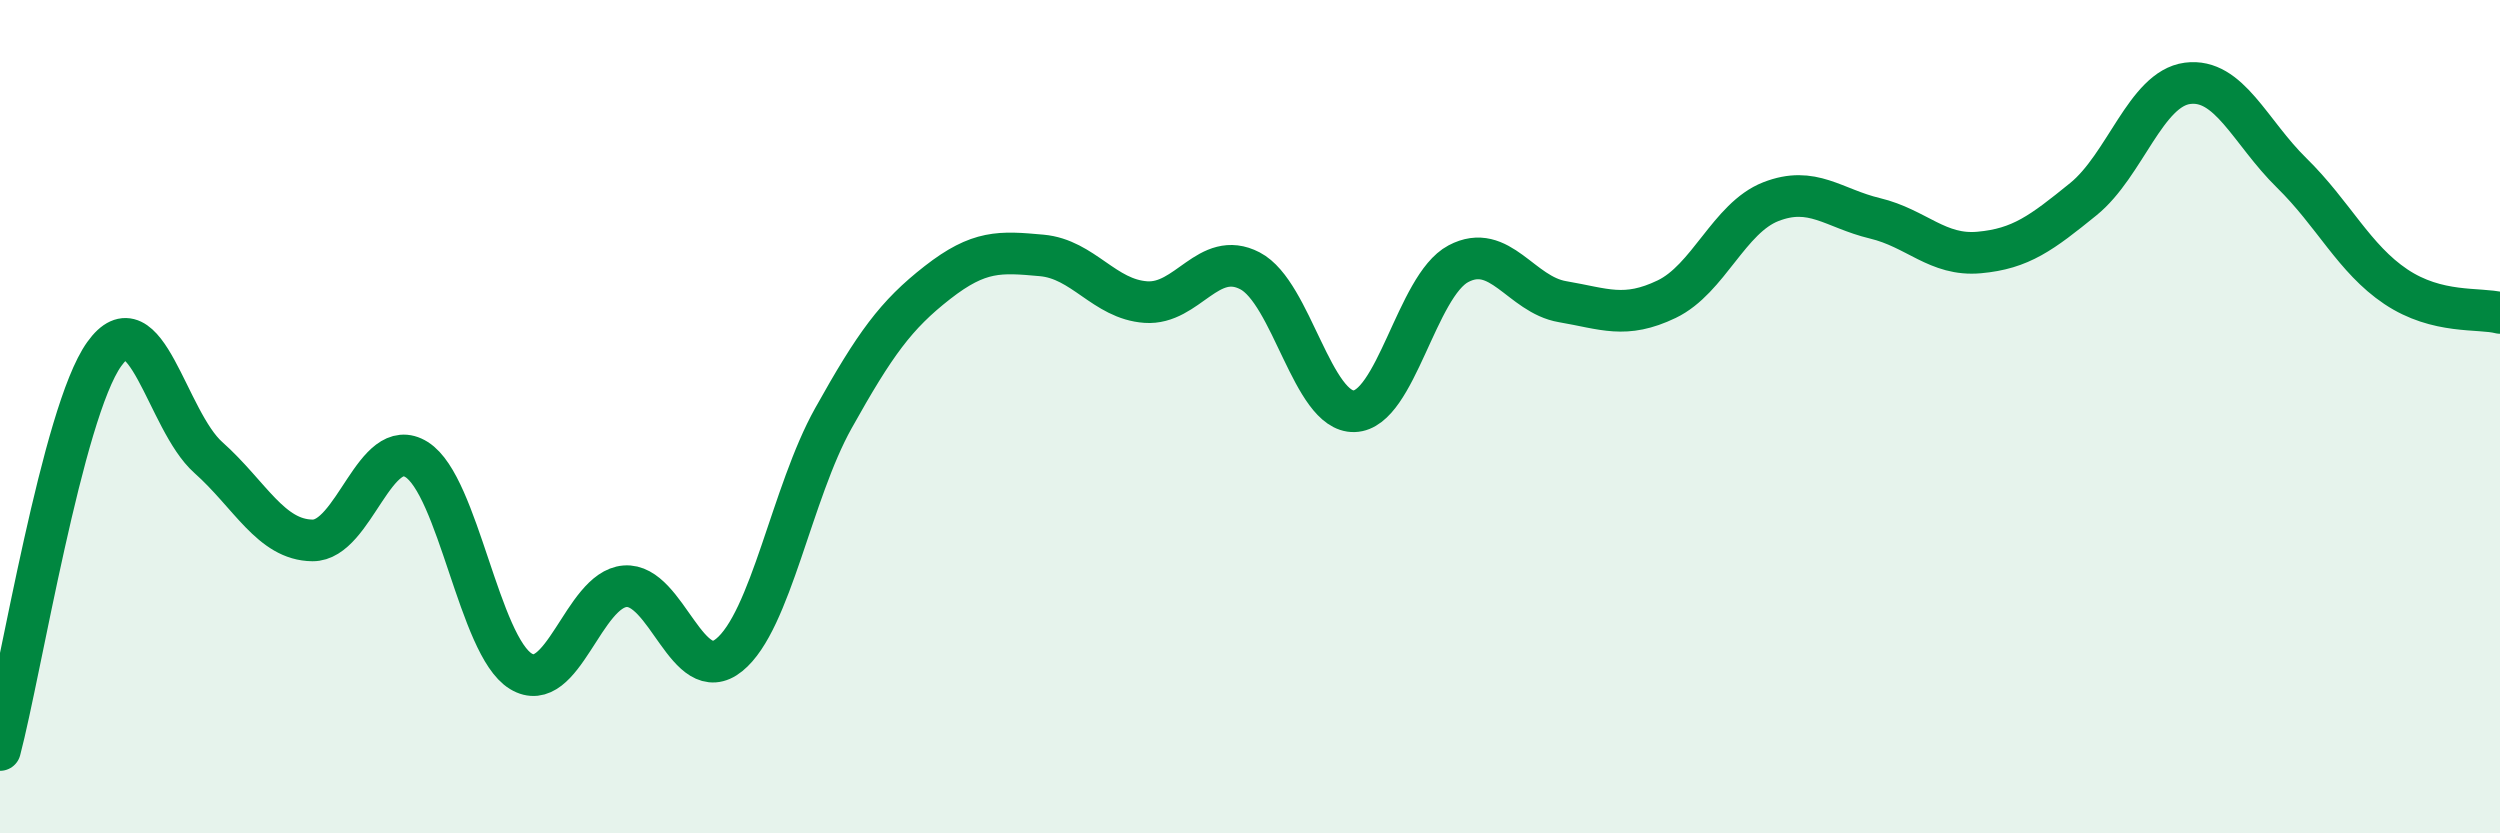
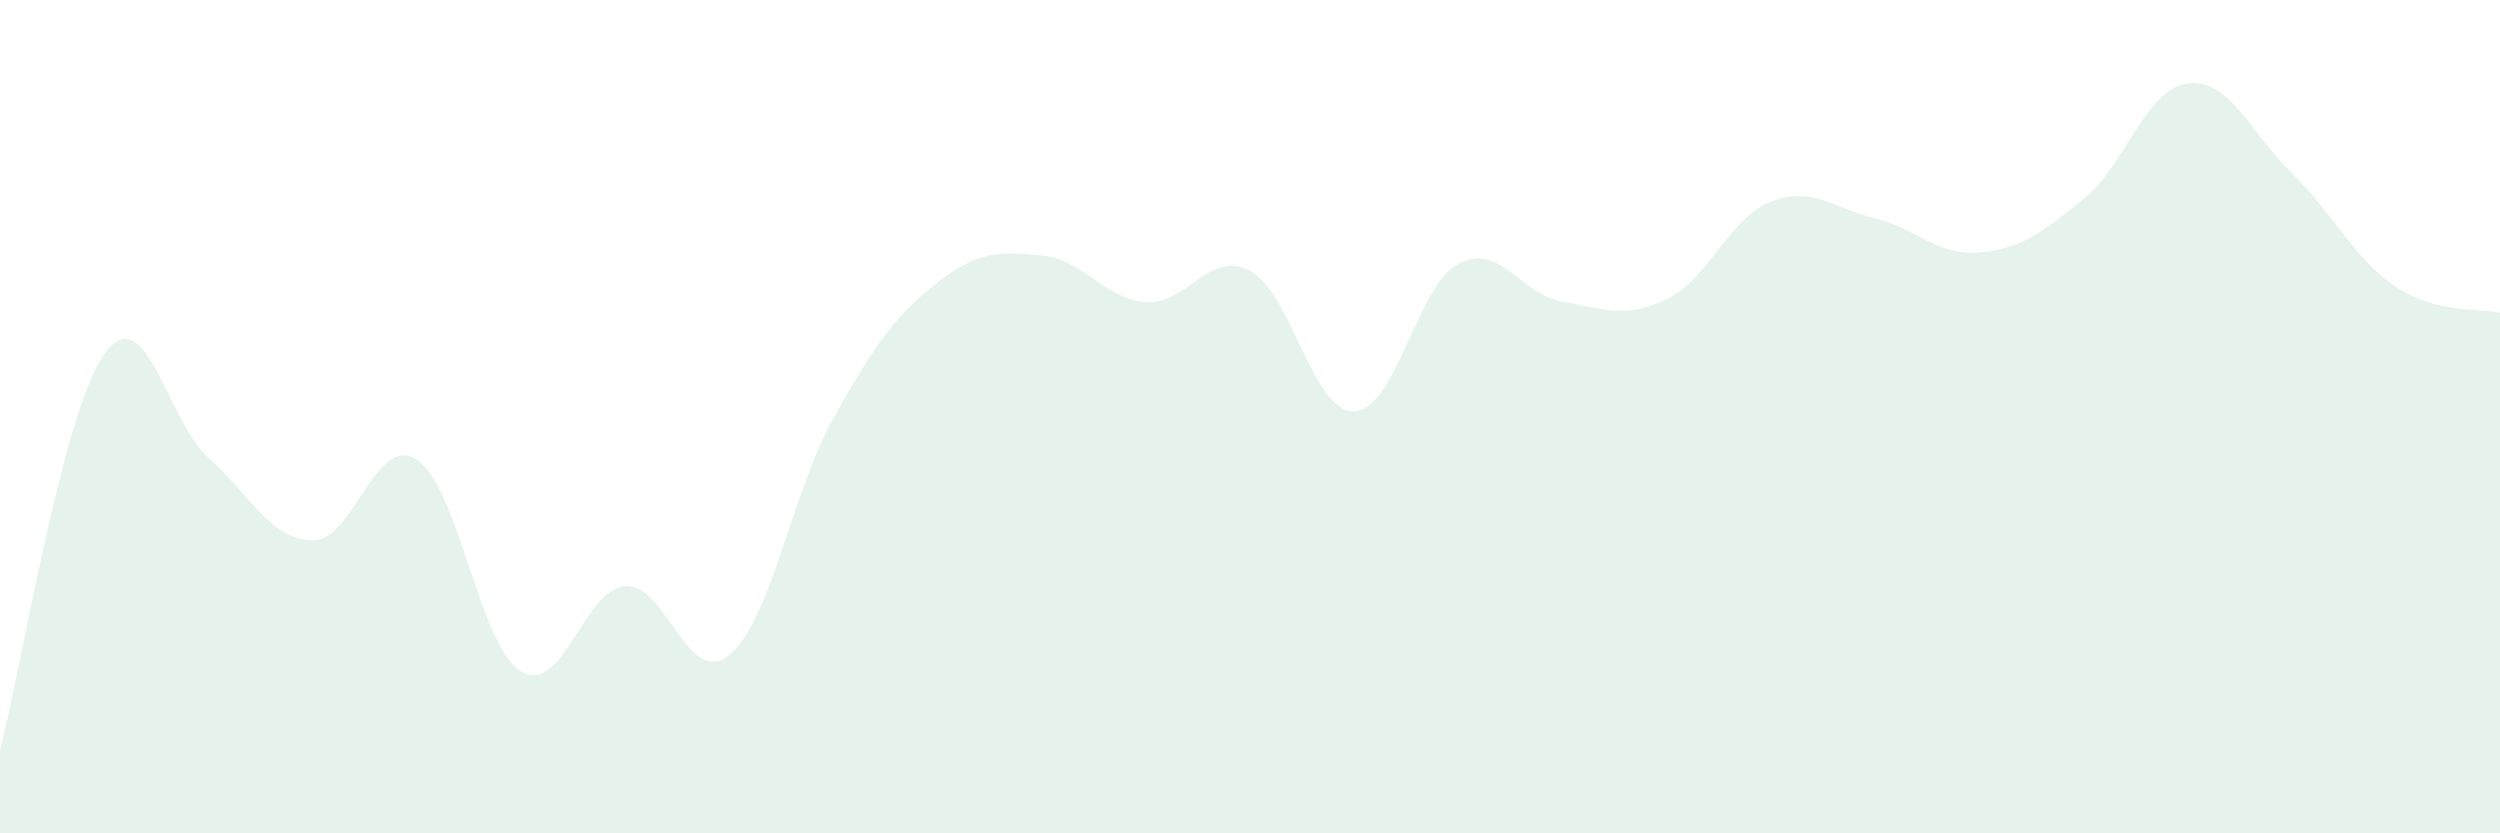
<svg xmlns="http://www.w3.org/2000/svg" width="60" height="20" viewBox="0 0 60 20">
  <path d="M 0,18 C 0.5,16.1 1.5,9.9 2.5,8.5 C 3.5,7.1 4,10.09 5,10.98 C 6,11.87 6.5,12.96 7.5,12.97 C 8.5,12.98 9,10.4 10,11.03 C 11,11.66 11.5,15.5 12.5,16.11 C 13.5,16.72 14,14.15 15,14.07 C 16,13.99 16.5,16.53 17.5,15.72 C 18.5,14.91 19,11.83 20,10.04 C 21,8.25 21.5,7.56 22.5,6.78 C 23.5,6 24,6.04 25,6.13 C 26,6.22 26.5,7.18 27.5,7.25 C 28.5,7.32 29,5.98 30,6.5 C 31,7.02 31.5,9.9 32.5,9.87 C 33.5,9.84 34,6.86 35,6.33 C 36,5.8 36.5,7.07 37.5,7.24 C 38.5,7.41 39,7.66 40,7.18 C 41,6.7 41.5,5.23 42.5,4.84 C 43.5,4.45 44,5 45,5.24 C 46,5.48 46.5,6.15 47.5,6.06 C 48.5,5.97 49,5.59 50,4.78 C 51,3.97 51.5,2.13 52.5,2 C 53.5,1.87 54,3.17 55,4.15 C 56,5.13 56.5,6.21 57.5,6.88 C 58.5,7.55 59.5,7.38 60,7.51L60 20L0 20Z" fill="#008740" opacity="0.1" stroke-linecap="round" stroke-linejoin="round" />
-   <path d="M 0,18 C 0.5,16.1 1.5,9.9 2.5,8.5 C 3.5,7.1 4,10.09 5,10.98 C 6,11.87 6.5,12.96 7.5,12.97 C 8.5,12.98 9,10.4 10,11.03 C 11,11.66 11.5,15.5 12.5,16.11 C 13.5,16.72 14,14.15 15,14.07 C 16,13.99 16.5,16.53 17.5,15.72 C 18.5,14.91 19,11.83 20,10.04 C 21,8.25 21.5,7.56 22.5,6.78 C 23.5,6 24,6.04 25,6.13 C 26,6.22 26.5,7.18 27.5,7.25 C 28.5,7.32 29,5.98 30,6.5 C 31,7.02 31.5,9.9 32.5,9.87 C 33.5,9.84 34,6.86 35,6.33 C 36,5.8 36.5,7.07 37.5,7.24 C 38.5,7.41 39,7.66 40,7.18 C 41,6.7 41.5,5.23 42.5,4.84 C 43.5,4.45 44,5 45,5.24 C 46,5.48 46.5,6.15 47.5,6.06 C 48.5,5.97 49,5.59 50,4.78 C 51,3.97 51.5,2.13 52.5,2 C 53.5,1.87 54,3.17 55,4.15 C 56,5.13 56.5,6.21 57.5,6.88 C 58.5,7.55 59.5,7.38 60,7.51" stroke="#008740" stroke-width="1" fill="none" stroke-linecap="round" stroke-linejoin="round" />
</svg>